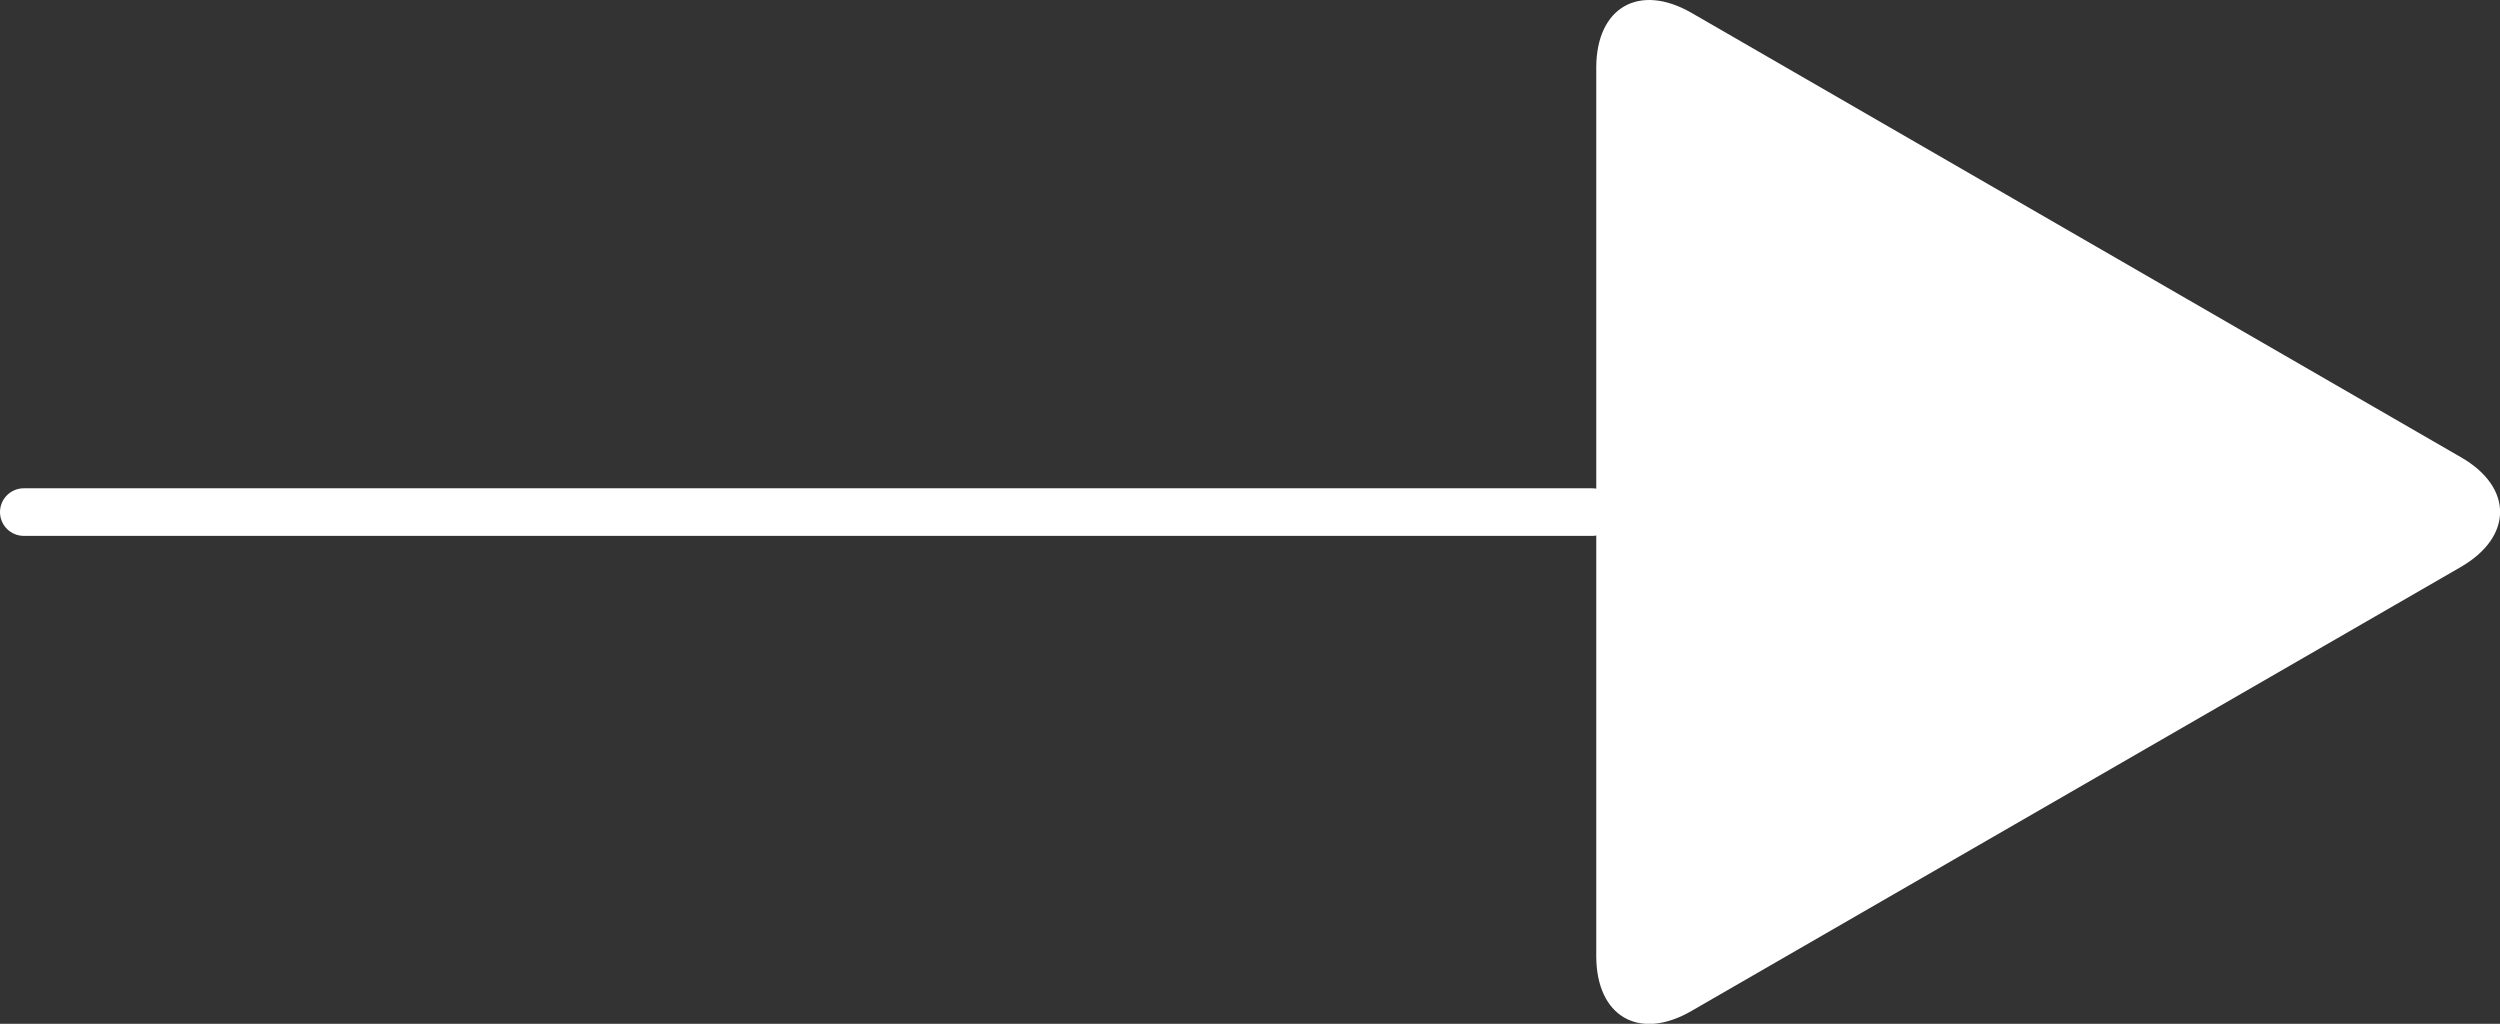
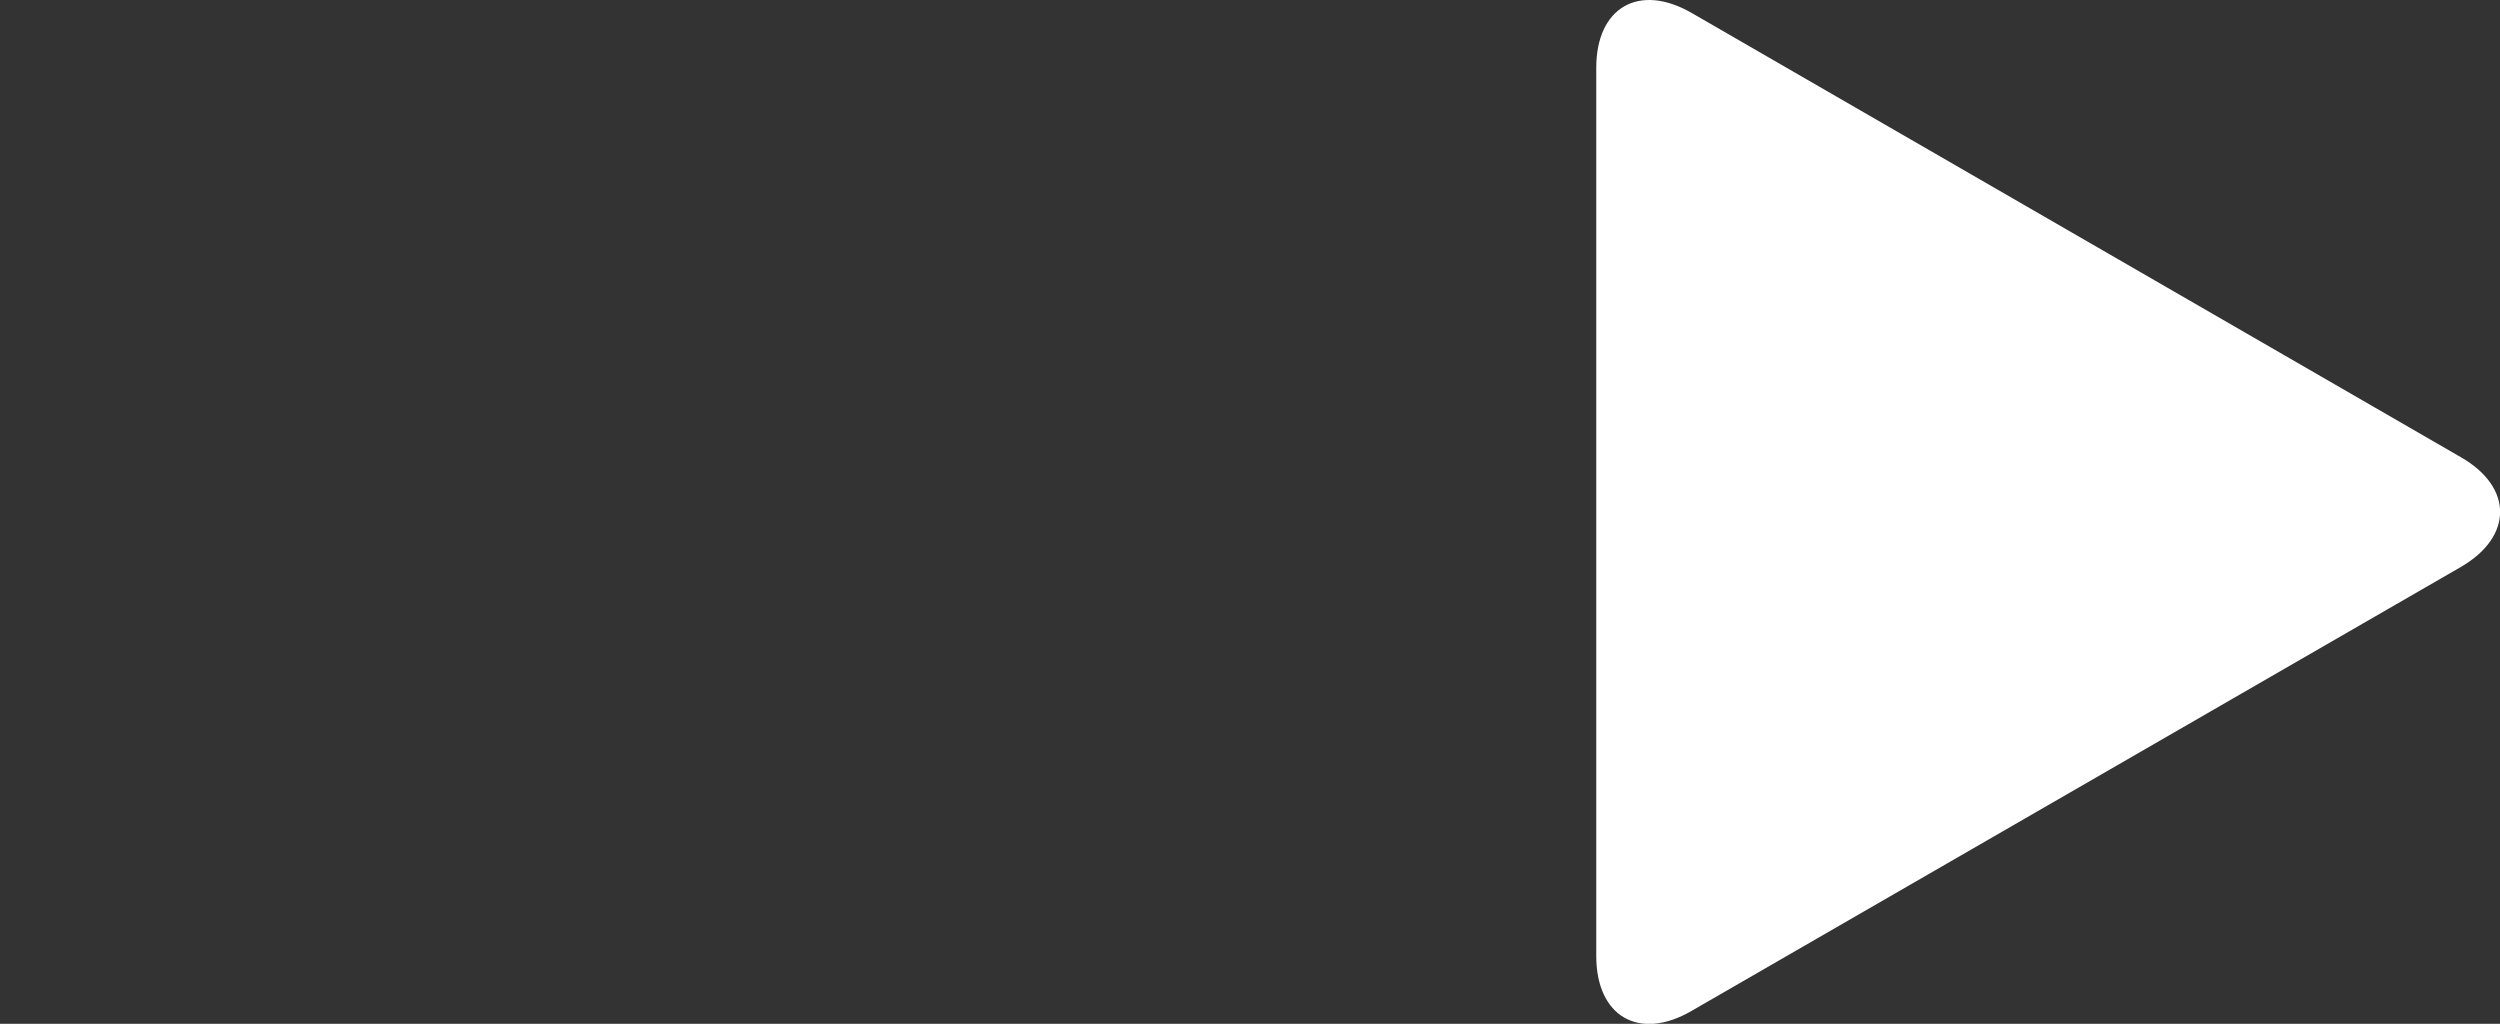
<svg xmlns="http://www.w3.org/2000/svg" viewBox="0 0 68.3 27.97">
  <rect x="0" y="0" width="68.3" height="27.97" fill="#333333" stroke="none" />
  <defs>
    <style>.cls-1{fill:#fff;}.cls-2{fill:none;stroke:#fff;stroke-linecap:round;stroke-miterlimit:10;stroke-width:1.3px;}</style>
  </defs>
  <g id="Layer_2" data-name="Layer 2">
    <g id="レイヤー_1" data-name="レイヤー 1">
-       <path class="cls-1" d="M67.23,15.49c1.43-.83,1.43-2.18,0-3L46.21.35c-1.43-.82-2.6-.15-2.6,1.5V26.12c0,1.65,1.17,2.33,2.6,1.5Z" />
-       <line class="cls-2" x1="0.65" y1="13.99" x2="43.5" y2="13.99" />
+       <path class="cls-1" d="M67.23,15.49c1.43-.83,1.43-2.18,0-3L46.21.35c-1.43-.82-2.6-.15-2.6,1.5V26.12c0,1.65,1.17,2.33,2.6,1.5" />
    </g>
  </g>
</svg>